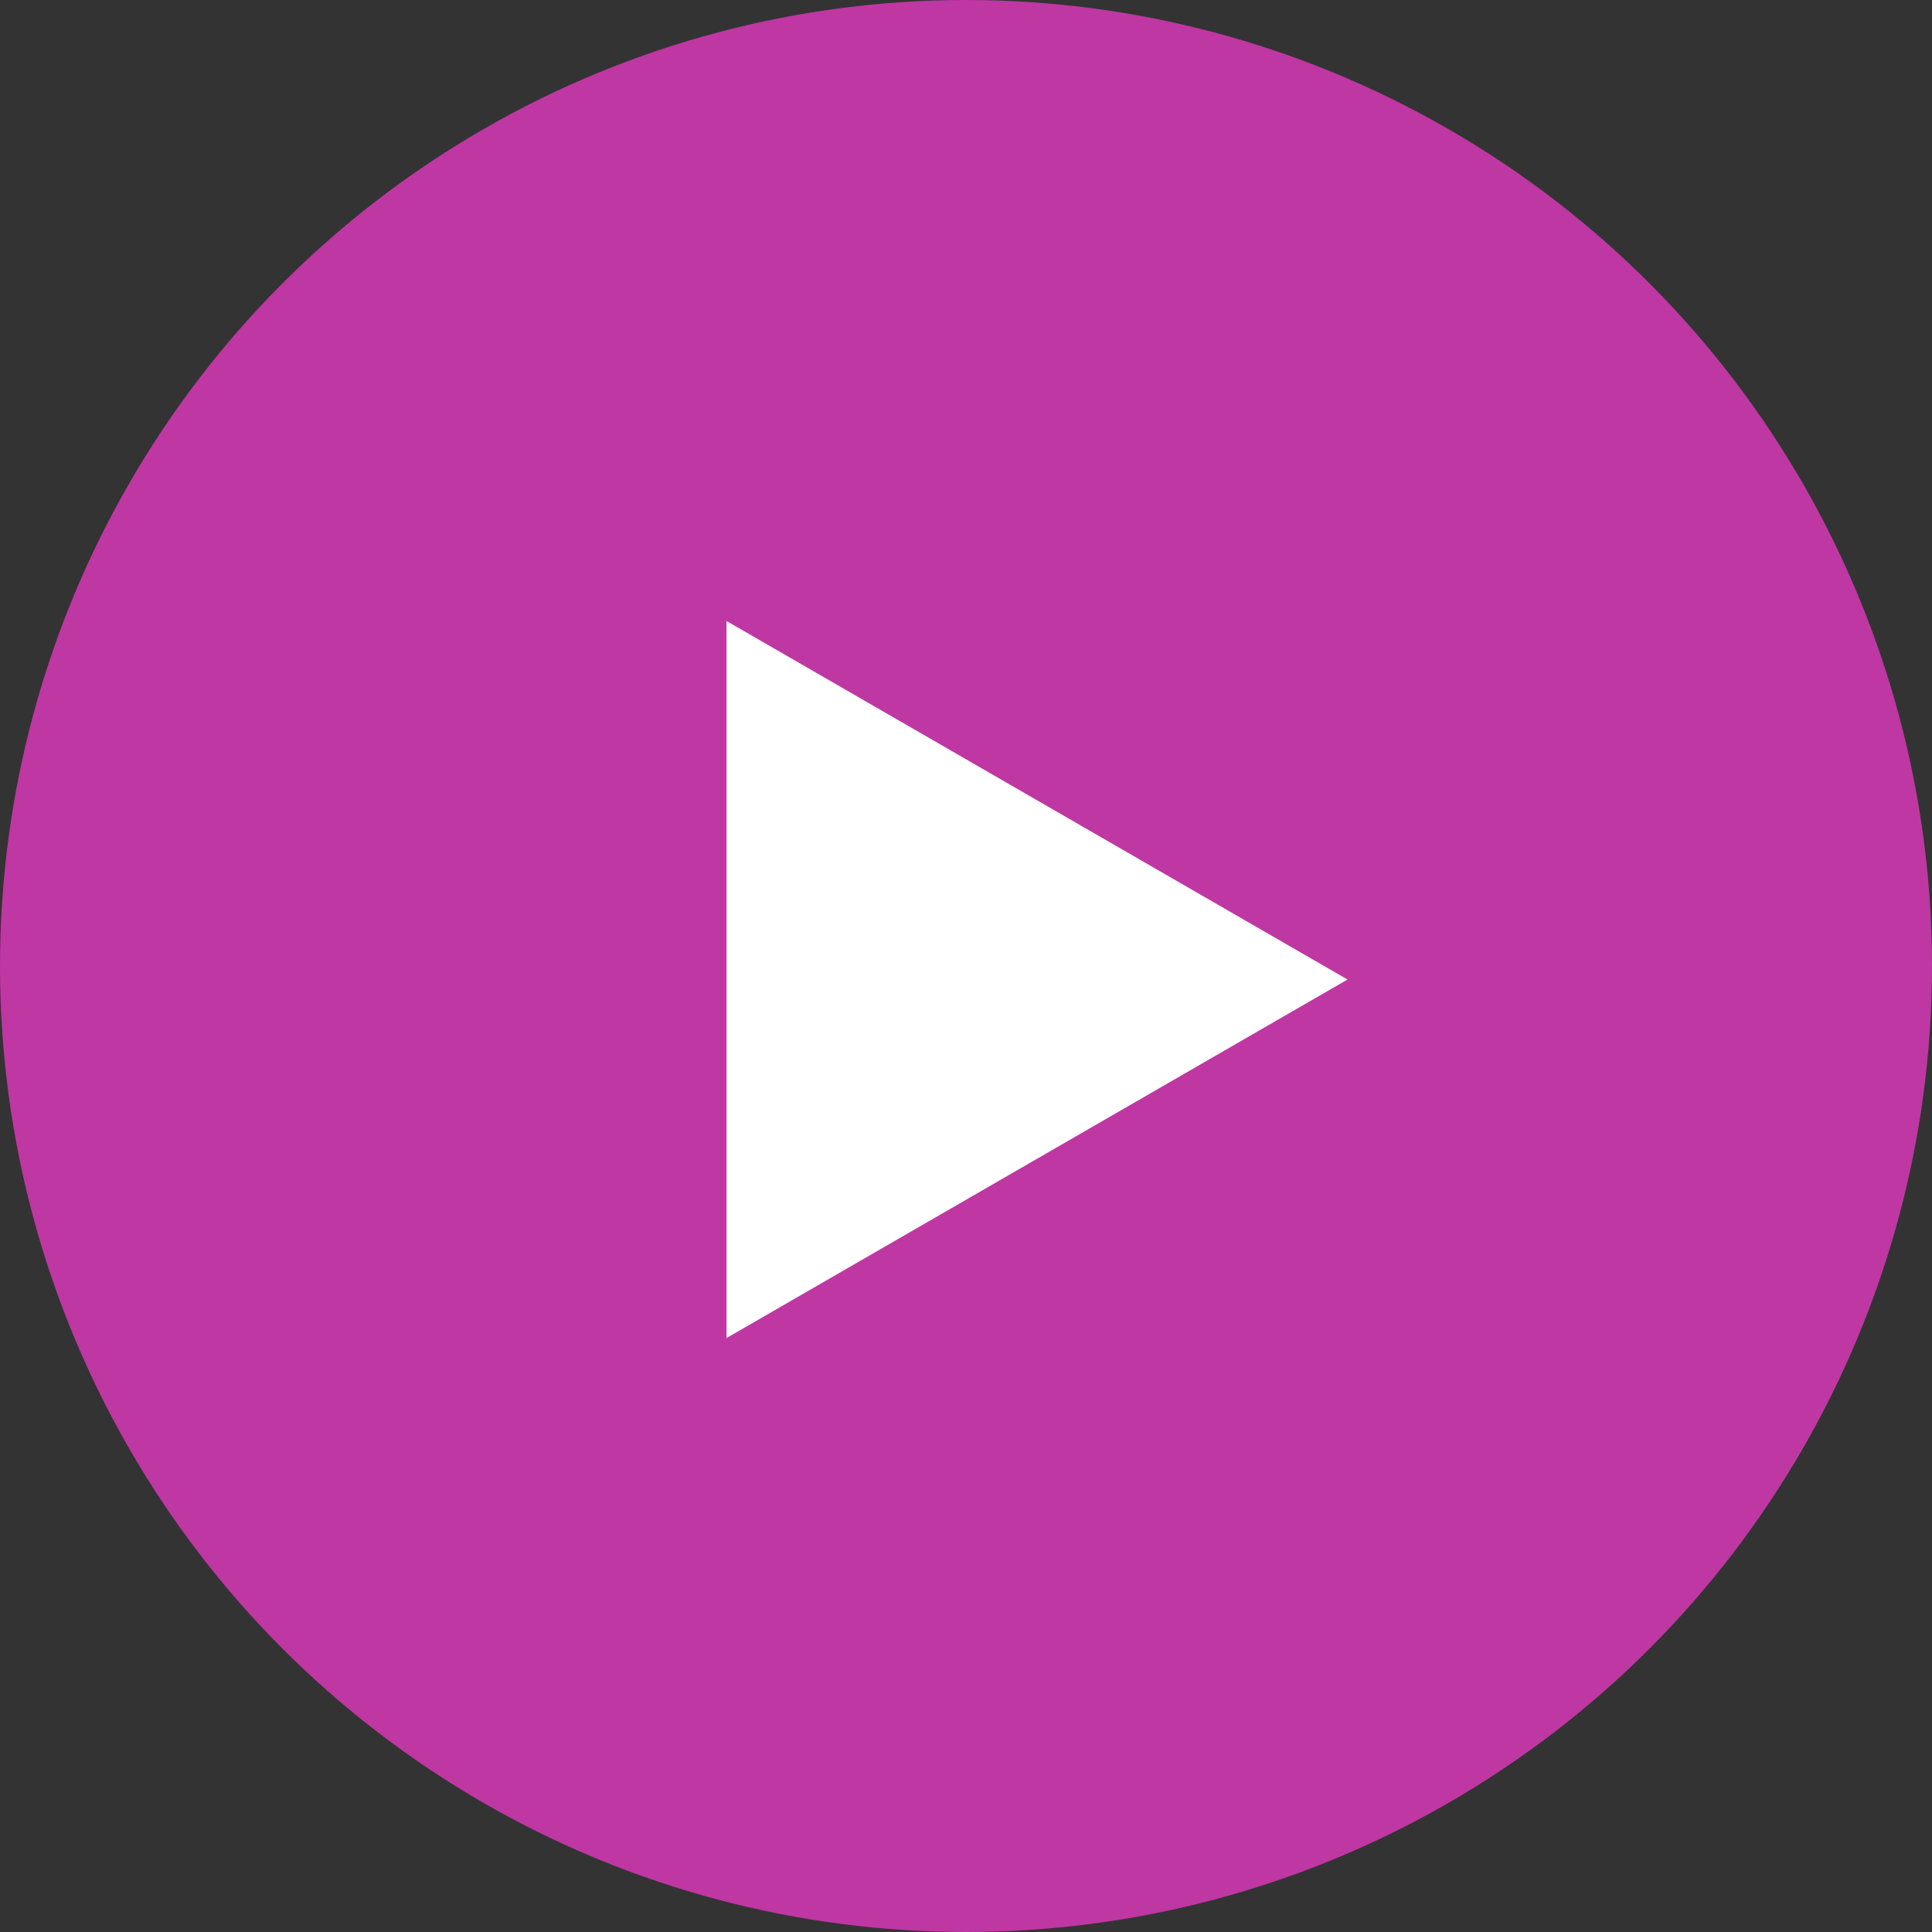
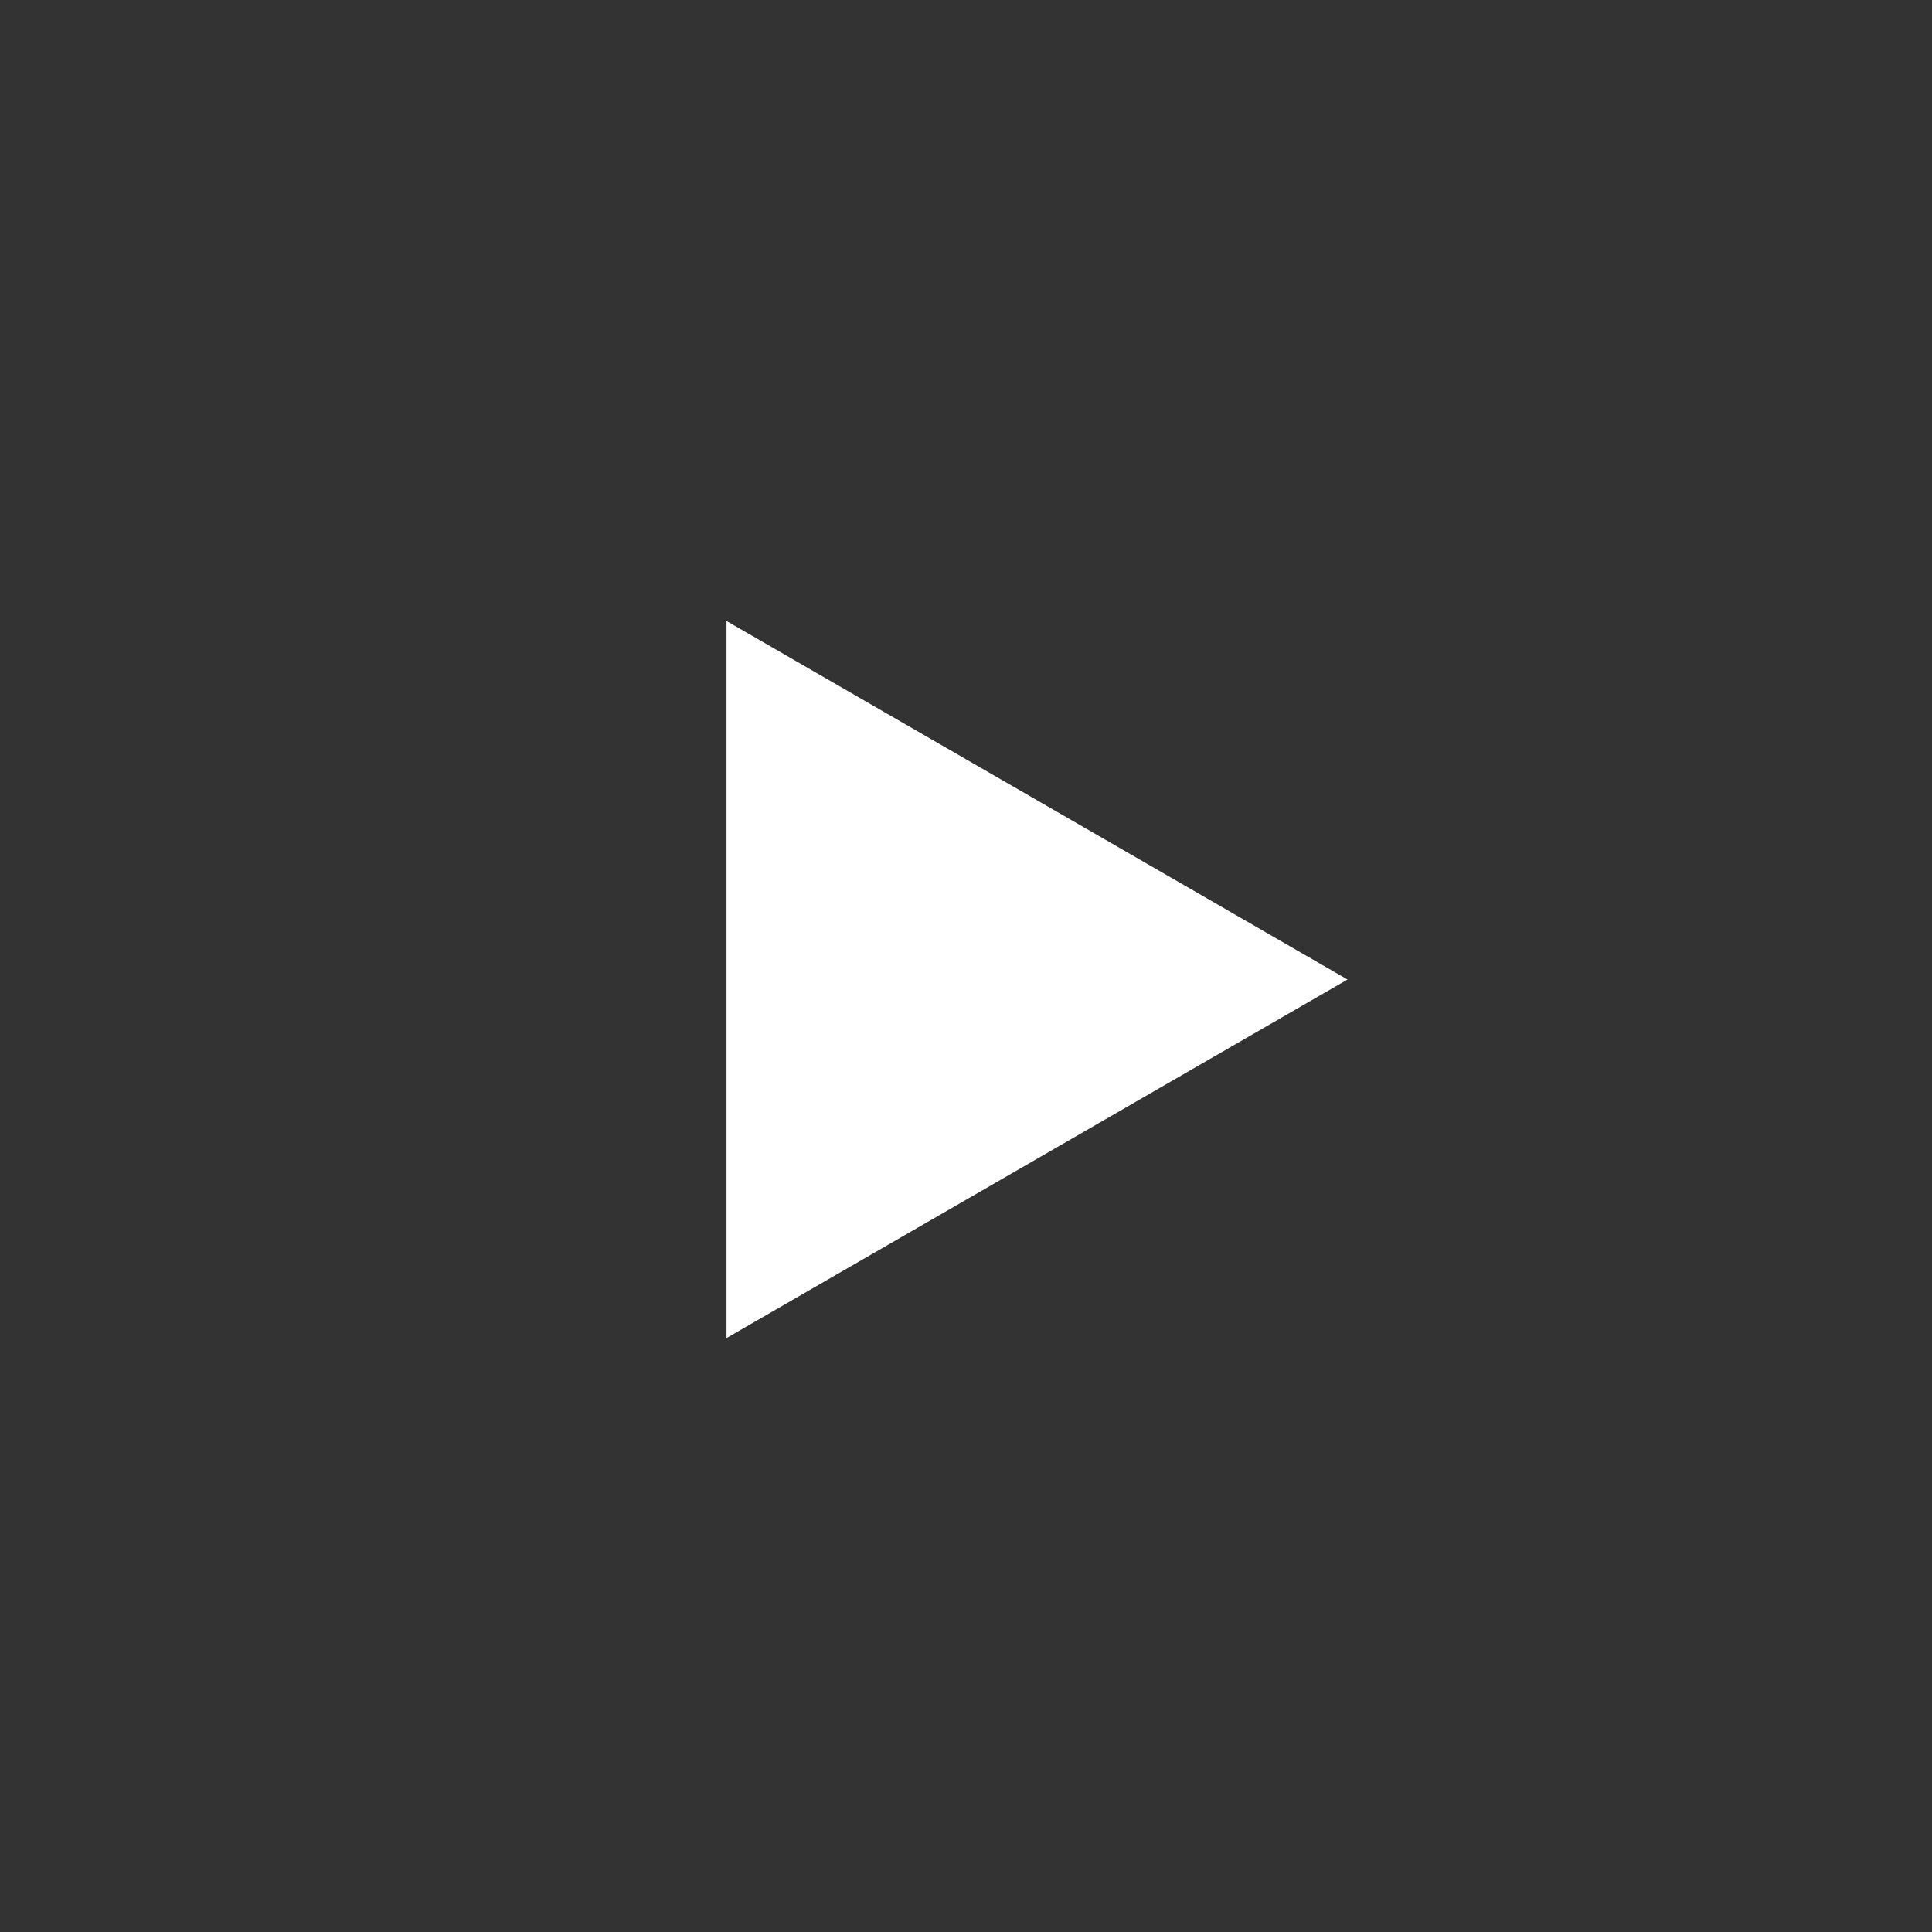
<svg xmlns="http://www.w3.org/2000/svg" width="21" height="21" viewBox="0 0 21 21" fill="none">
  <rect x="0" y="0" width="21" height="21" fill="#333333" stroke="none" />
-   <circle cx="10.5" cy="10.5" r="10.5" fill="#BF37A3" />
  <path d="M7.897 6.75L14.647 10.647L7.897 14.544L7.897 6.75Z" fill="white" />
</svg>